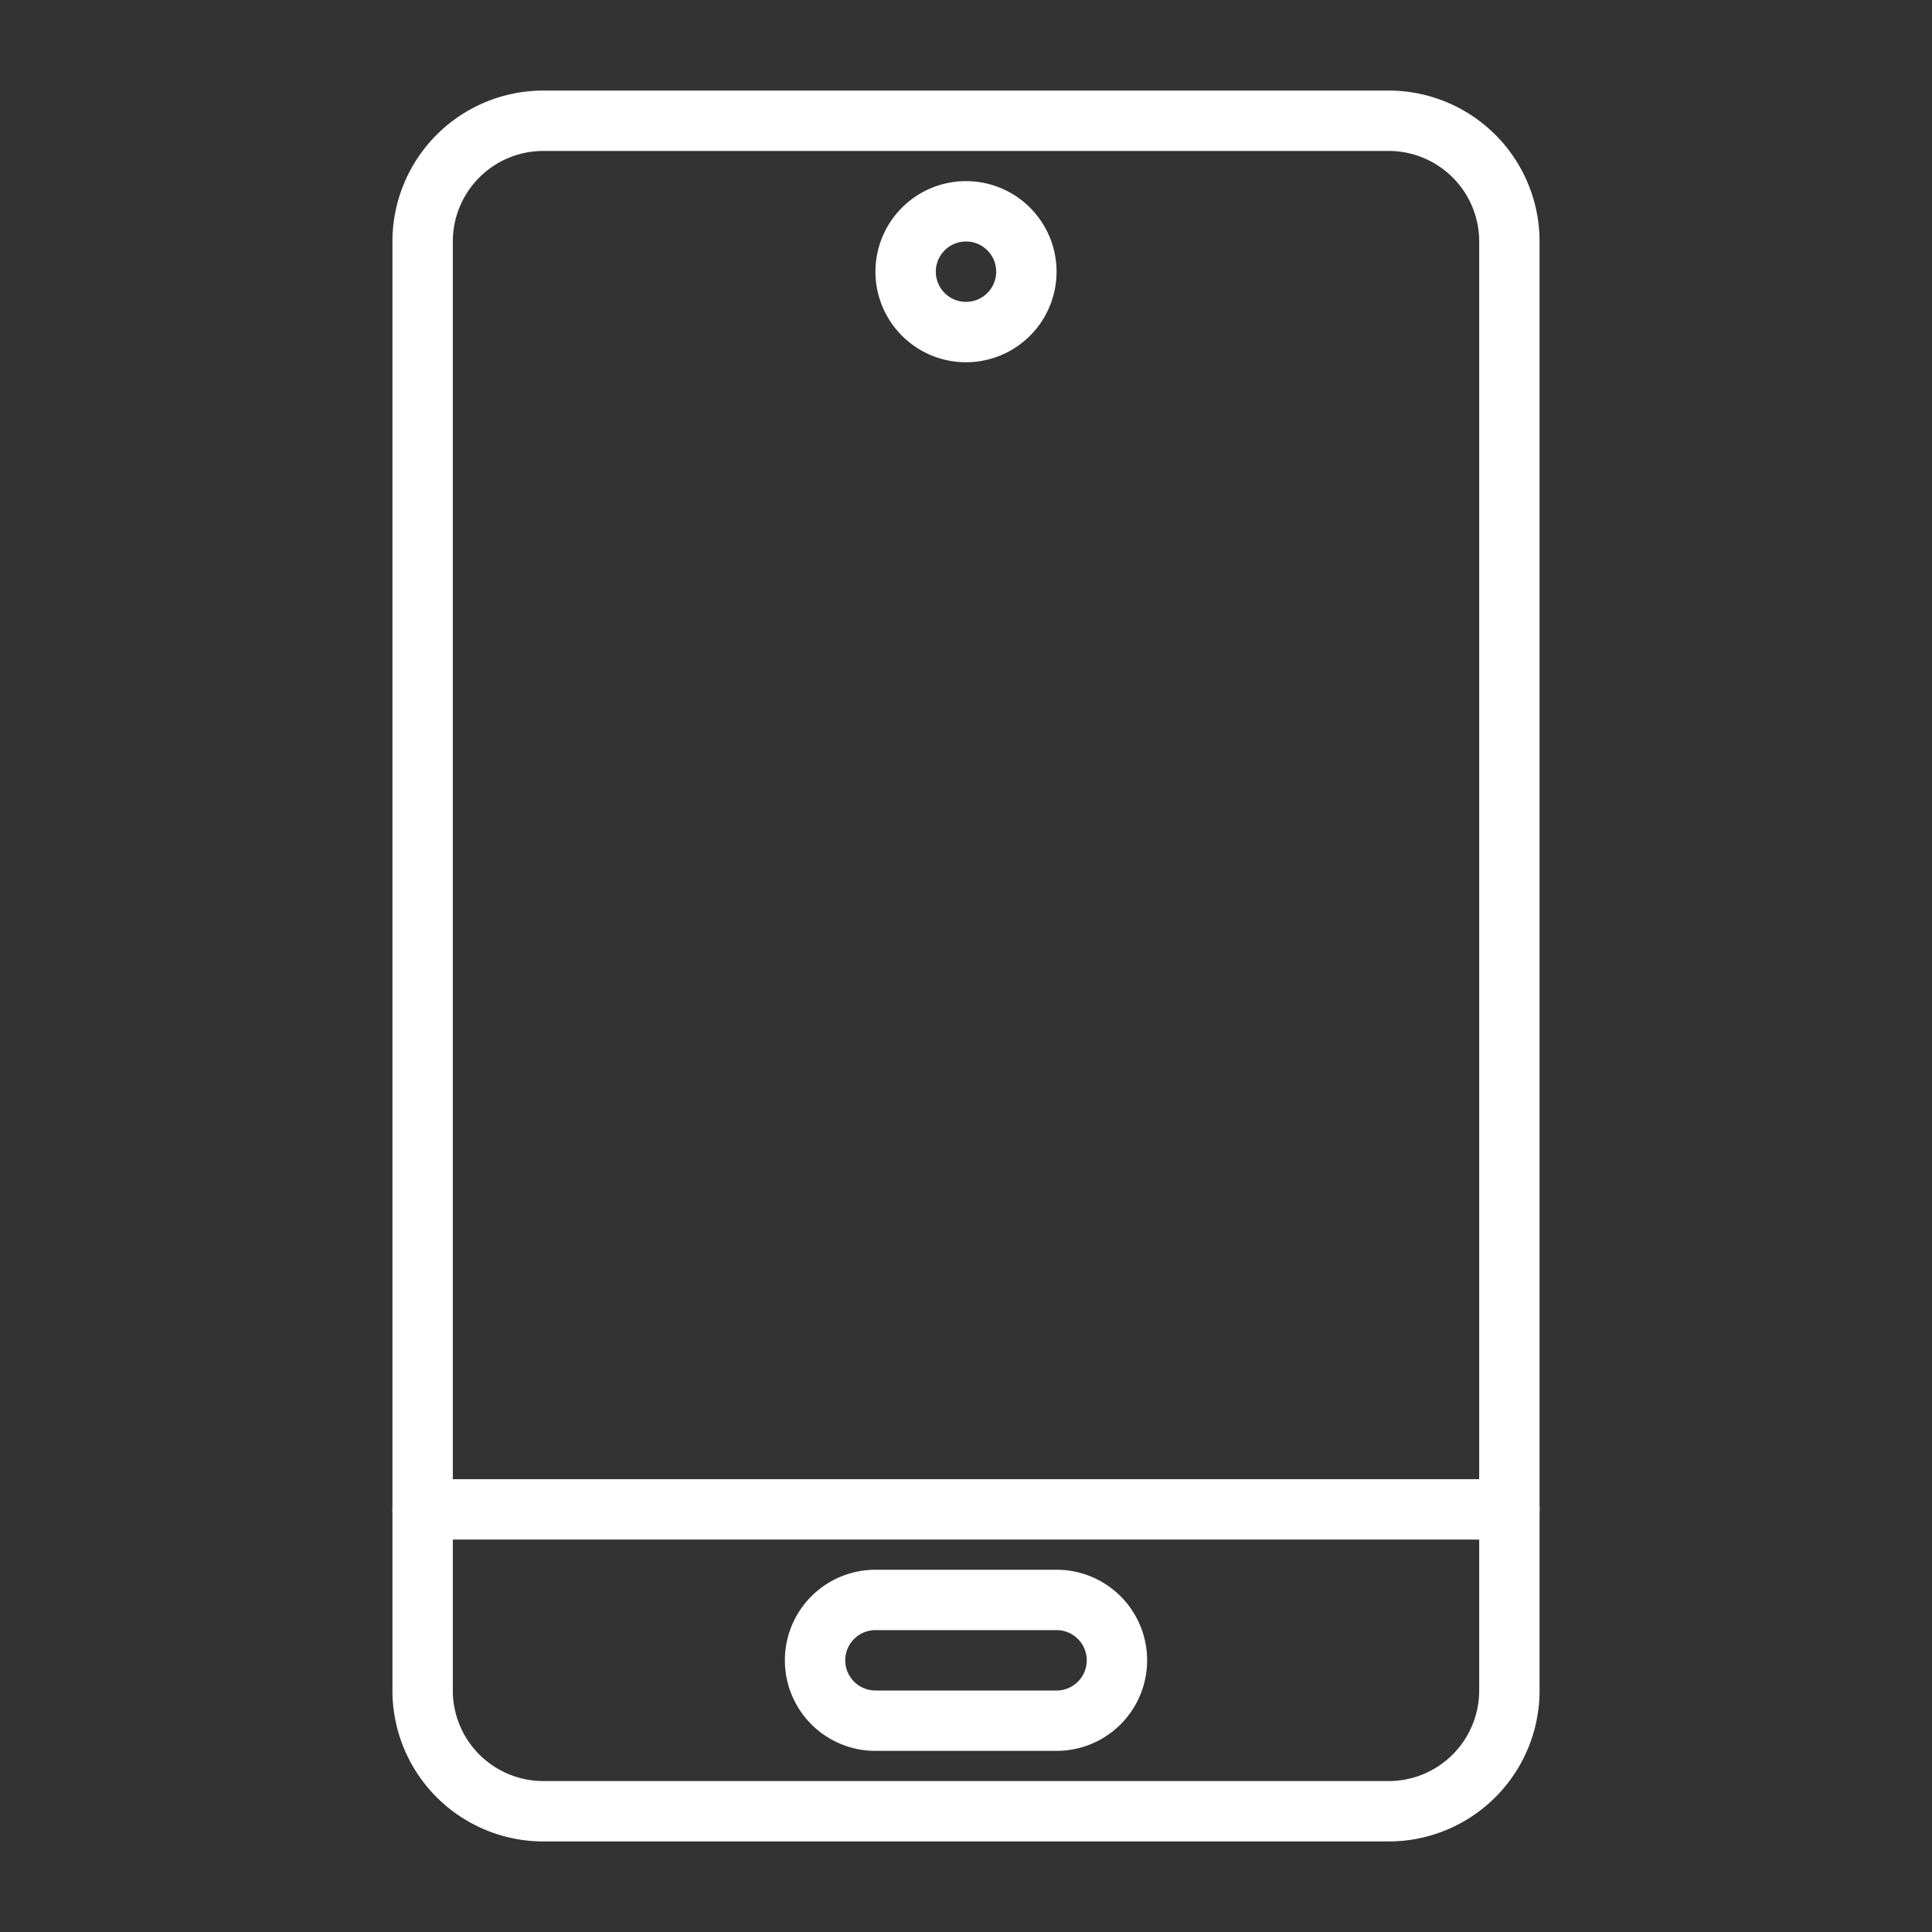
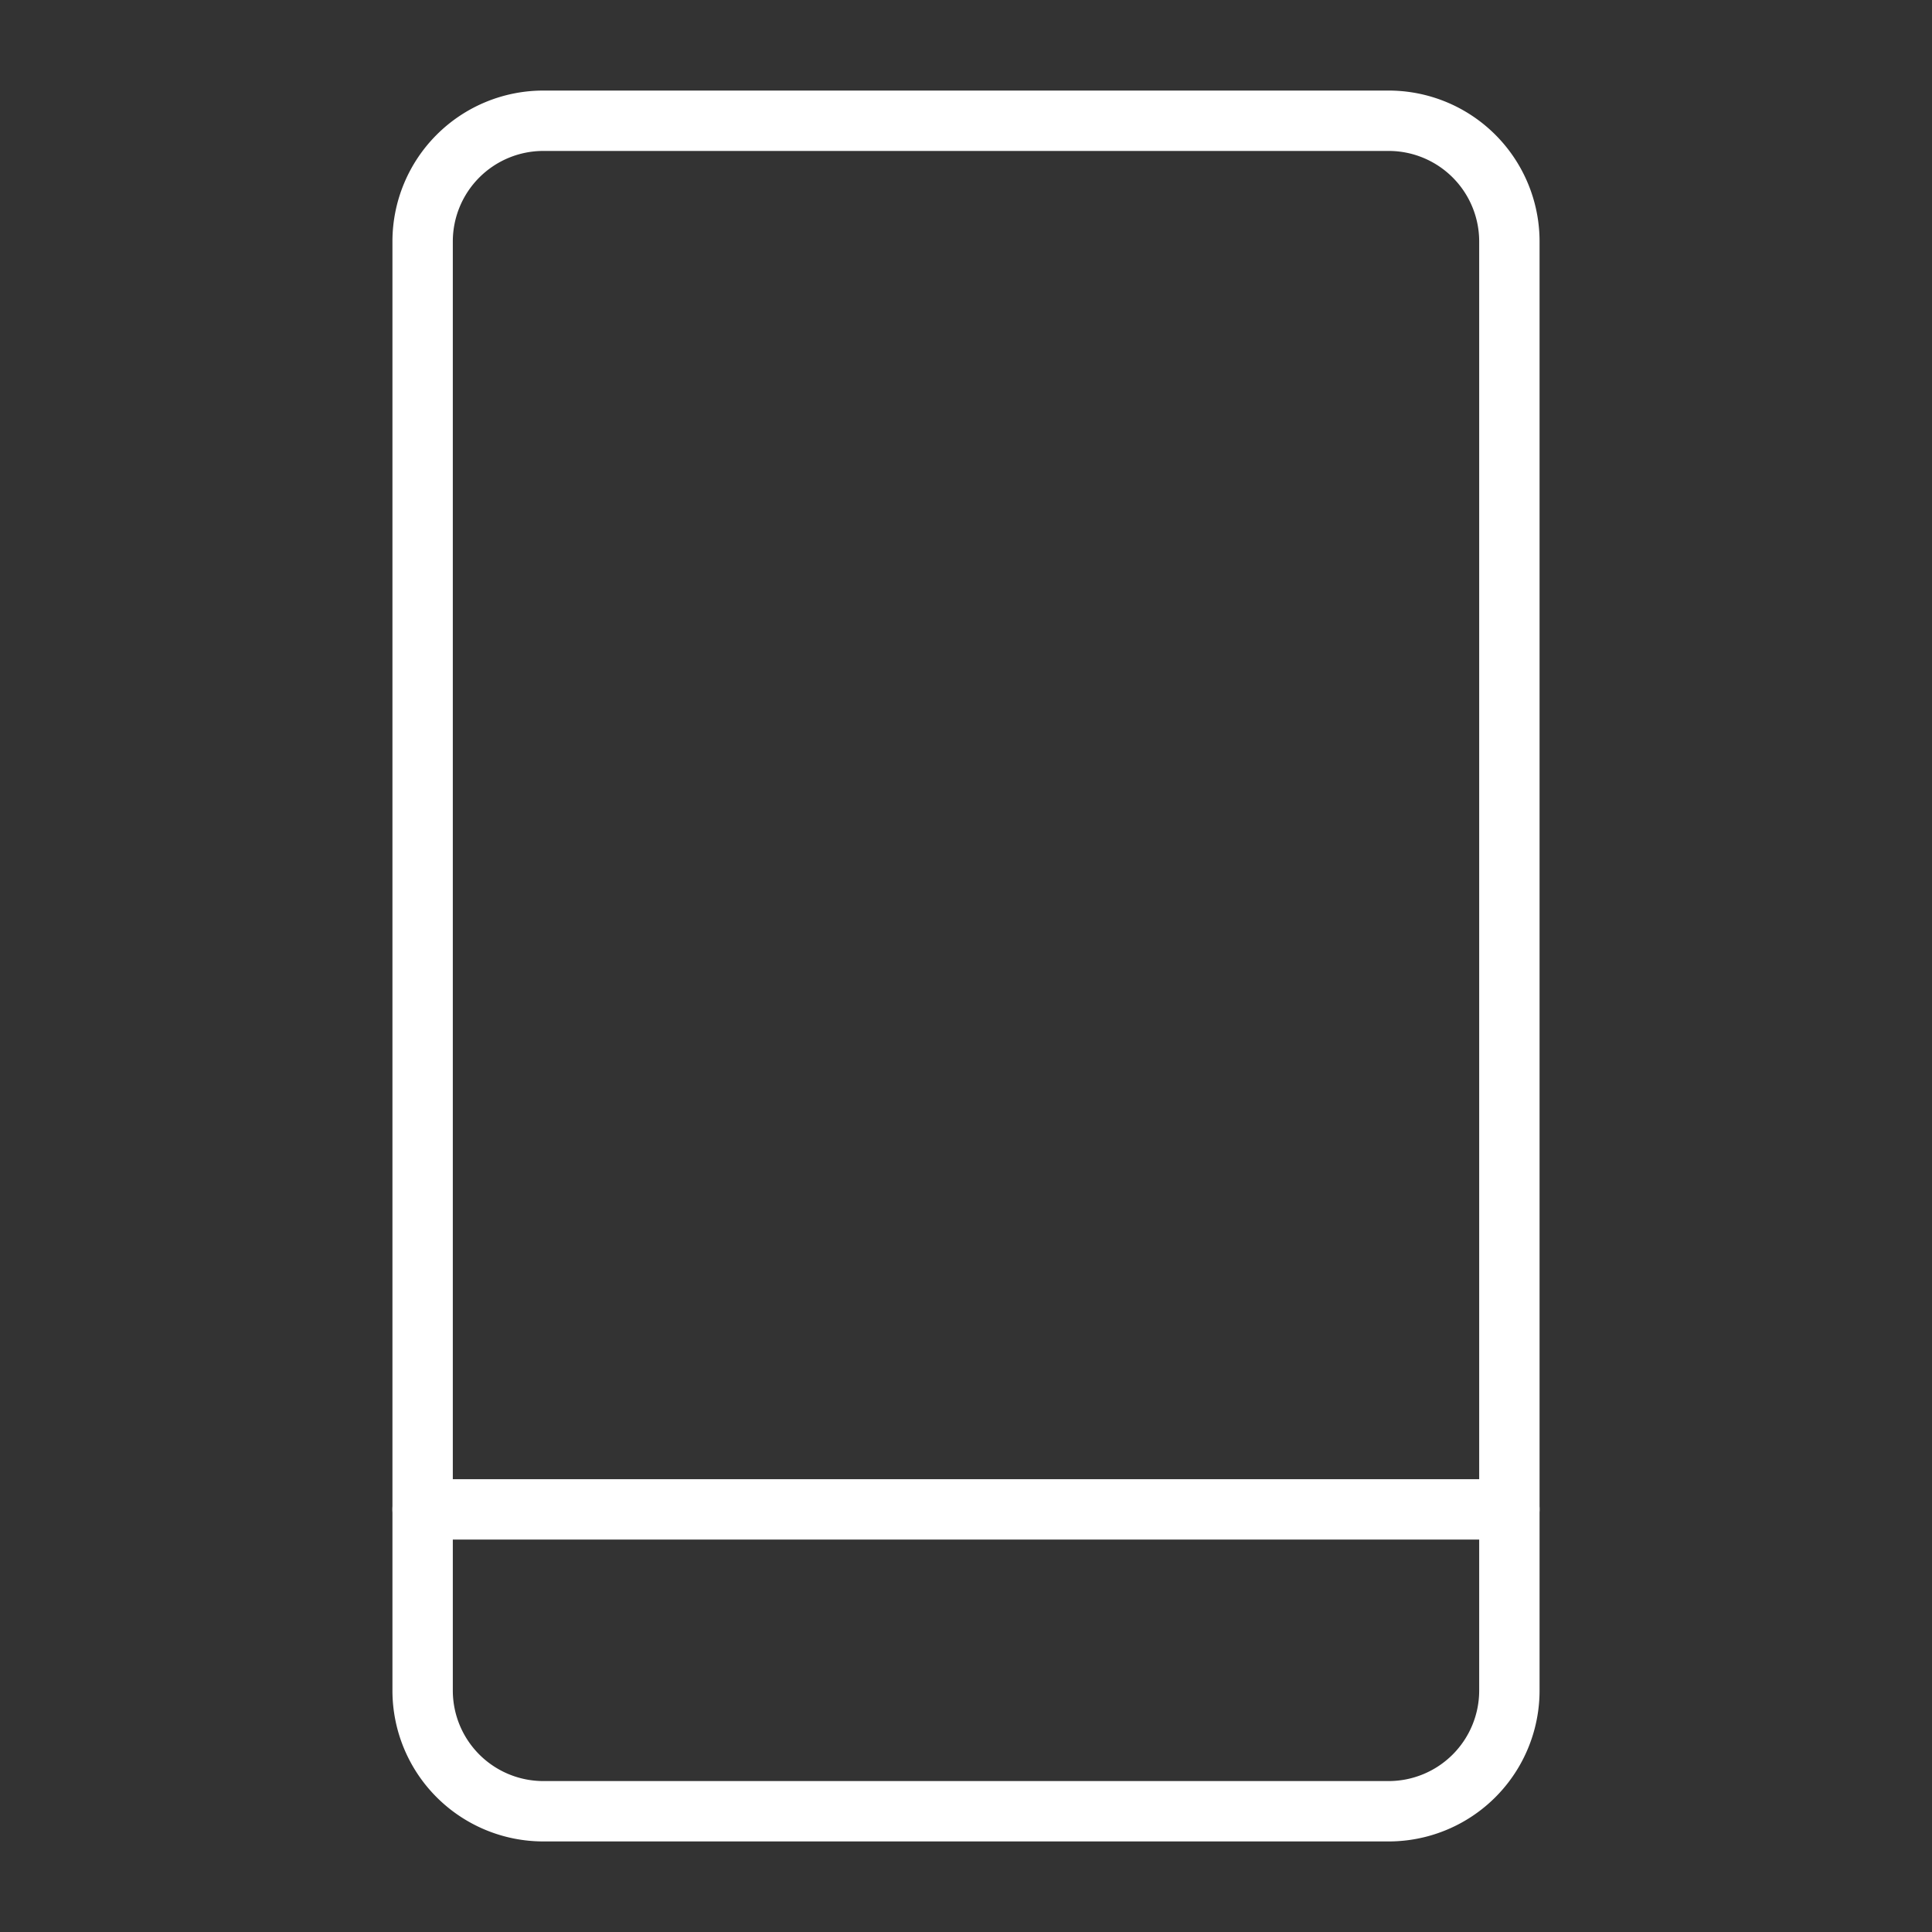
<svg xmlns="http://www.w3.org/2000/svg" id="Layer_1" viewBox="0 0 64 64" data-name="Layer 1">
  <rect x="0" y="0" width="64" height="64" fill="#333333" stroke="none" />
  <path d="m46 61h-28a5 5 0 0 1 -5-5v-48a5 5 0 0 1 5-5h28a5 5 0 0 1 5 5v48a5 5 0 0 1 -5 5zm-28-56a3 3 0 0 0 -3 3v48a3 3 0 0 0 3 3h28a3 3 0 0 0 3-3v-48a3 3 0 0 0 -3-3z" fill="#000000" style="fill: rgb(255, 255, 255);" />
  <path d="m50 51h-36a1 1 0 0 1 0-2h36a1 1 0 0 1 0 2z" fill="#000000" style="fill: rgb(255, 255, 255);" />
-   <path d="m35 58h-6a3 3 0 0 1 0-6h6a3 3 0 0 1 0 6zm-6-4a1 1 0 0 0 0 2h6a1 1 0 0 0 0-2z" fill="#000000" style="fill: rgb(255, 255, 255);" />
-   <path d="m32 12a3 3 0 1 1 3-3 3 3 0 0 1 -3 3zm0-4a1 1 0 1 0 1 1 1 1 0 0 0 -1-1z" fill="#000000" style="fill: rgb(255, 255, 255);" />
</svg>